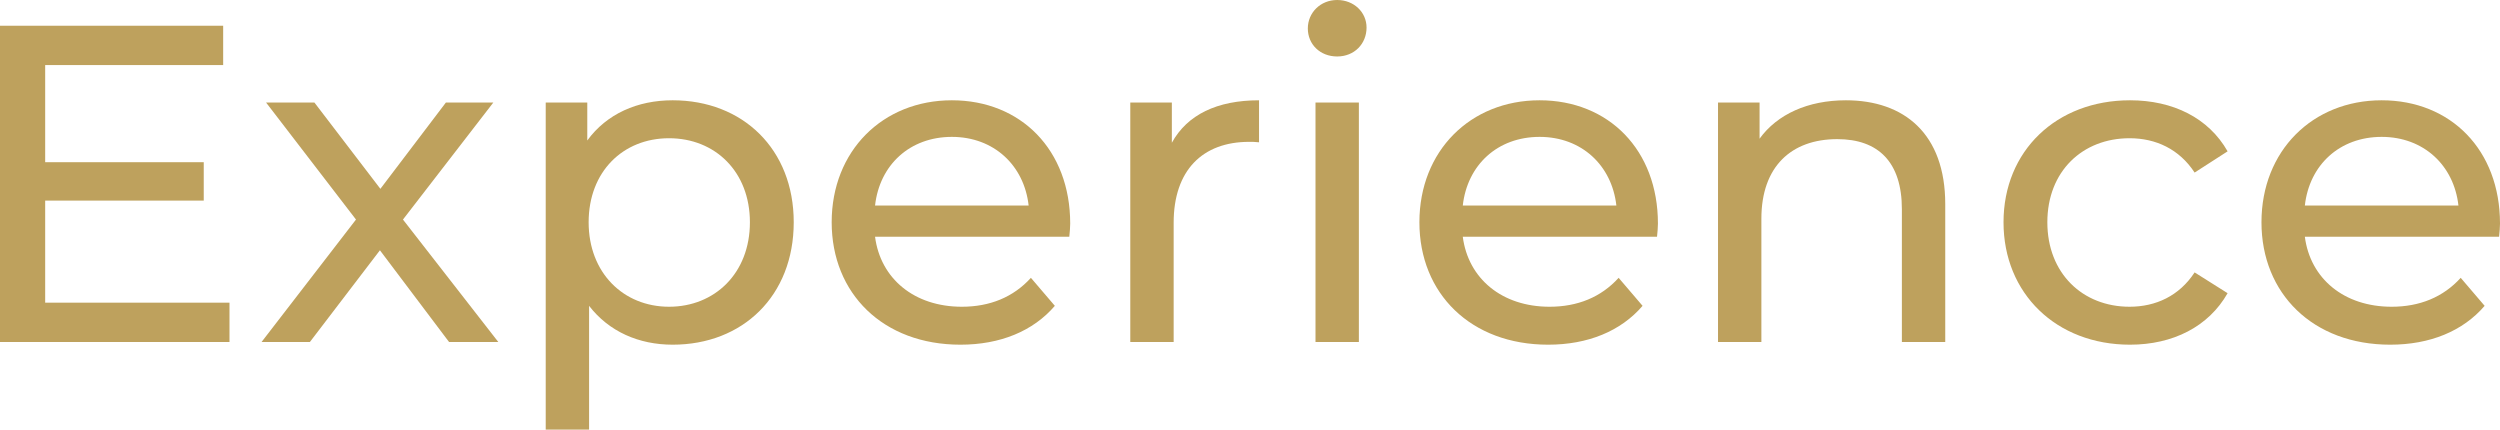
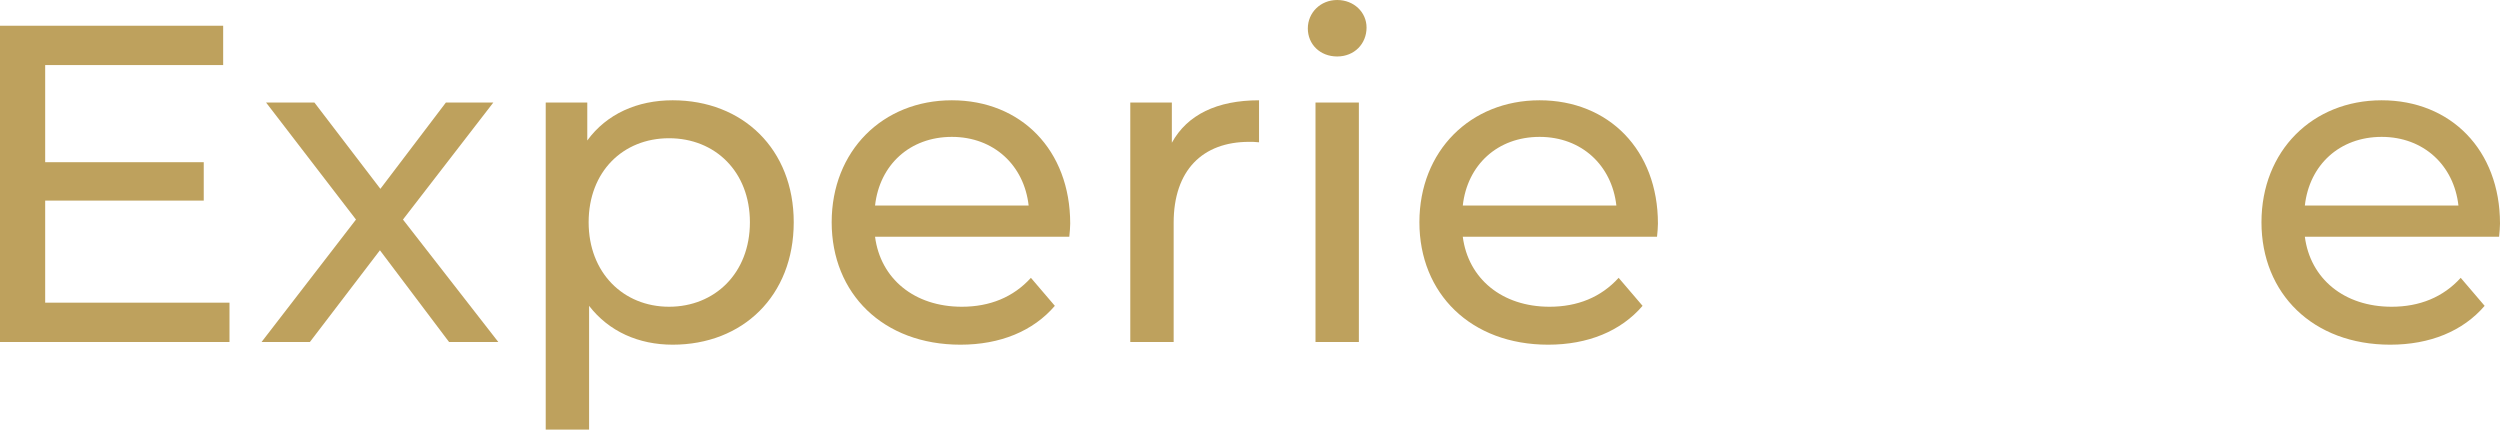
<svg xmlns="http://www.w3.org/2000/svg" id="b" data-name="レイヤー_2" viewBox="0 0 276.7 47.55">
  <g id="c" data-name="レイヤー_1">
    <g>
      <path d="M25.4,33.5v4.35H0V2.85h24.7v4.35H5v10.75h17.55v4.25H5v11.3h20.4Z" style="fill: #bea15d;" />
-       <path d="M49.7,37.85l-7.65-10.15-7.75,10.15h-5.35l10.45-13.55-9.95-12.95h5.35l7.3,9.55,7.25-9.55h5.25l-10,12.95,10.55,13.55h-5.45Z" style="fill: #bea15d;" />
+       <path d="M49.7,37.85l-7.65-10.15-7.75,10.15h-5.35l10.45-13.55-9.95-12.95h5.35l7.3,9.55,7.25-9.55h5.25l-10,12.95,10.55,13.55h-5.45" style="fill: #bea15d;" />
      <path d="M87.85,24.6c0,8.15-5.65,13.55-13.4,13.55-3.75,0-7.05-1.45-9.25-4.3v13.7h-4.8V11.35h4.6v4.2c2.15-2.95,5.55-4.45,9.45-4.45,7.75,0,13.4,5.4,13.4,13.5ZM83,24.6c0-5.6-3.85-9.3-8.95-9.3s-8.9,3.7-8.9,9.3,3.85,9.35,8.9,9.35,8.95-3.7,8.95-9.35Z" style="fill: #bea15d;" />
      <path d="M118.35,26.2h-21.5c.6,4.65,4.35,7.75,9.6,7.75,3.1,0,5.7-1.05,7.65-3.2l2.65,3.1c-2.4,2.8-6.05,4.3-10.45,4.3-8.55,0-14.25-5.65-14.25-13.55s5.65-13.5,13.3-13.5,13.1,5.5,13.1,13.65c0,.4-.05,1-.1,1.45ZM96.85,22.75h17c-.5-4.45-3.85-7.6-8.5-7.6s-8,3.1-8.5,7.6Z" style="fill: #bea15d;" />
      <path d="M139.35,11.1v4.65c-.4-.05-.75-.05-1.1-.05-5.15,0-8.35,3.15-8.35,8.95v13.2h-4.8V11.35h4.6v4.45c1.7-3.1,5-4.7,9.65-4.7Z" style="fill: #bea15d;" />
      <path d="M144.75,3.15c0-1.75,1.4-3.15,3.25-3.15s3.25,1.35,3.25,3.05c0,1.8-1.35,3.2-3.25,3.2s-3.25-1.35-3.25-3.1ZM145.6,11.35h4.8v26.5h-4.8V11.35Z" style="fill: #bea15d;" />
      <path d="M183.4,26.2h-21.5c.6,4.65,4.35,7.75,9.6,7.75,3.1,0,5.7-1.05,7.65-3.2l2.65,3.1c-2.4,2.8-6.05,4.3-10.45,4.3-8.55,0-14.25-5.65-14.25-13.55s5.65-13.5,13.3-13.5,13.1,5.5,13.1,13.65c0,.4-.05,1-.1,1.45ZM161.9,22.75h17c-.5-4.45-3.85-7.6-8.5-7.6s-8,3.1-8.5,7.6Z" style="fill: #bea15d;" />
-       <path d="M215.3,22.6v15.25h-4.8v-14.7c0-5.2-2.6-7.75-7.15-7.75-5.1,0-8.4,3.05-8.4,8.8v13.65h-4.8V11.35h4.6v4c1.95-2.7,5.35-4.25,9.55-4.25,6.45,0,11,3.7,11,11.5Z" style="fill: #bea15d;" />
-       <path d="M221.75,24.6c0-7.9,5.85-13.5,14-13.5,4.75,0,8.7,1.95,10.8,5.65l-3.65,2.35c-1.7-2.6-4.3-3.8-7.2-3.8-5.2,0-9.1,3.65-9.1,9.3s3.9,9.35,9.1,9.35c2.9,0,5.5-1.2,7.2-3.8l3.65,2.3c-2.1,3.7-6.05,5.7-10.8,5.7-8.15,0-14-5.65-14-13.55Z" style="fill: #bea15d;" />
      <path d="M276.6,26.2h-21.5c.6,4.65,4.35,7.75,9.6,7.75,3.1,0,5.7-1.05,7.65-3.2l2.65,3.1c-2.4,2.8-6.05,4.3-10.45,4.3-8.55,0-14.25-5.65-14.25-13.55s5.65-13.5,13.3-13.5,13.1,5.5,13.1,13.65c0,.4-.05,1-.1,1.45ZM255.1,22.75h17c-.5-4.45-3.85-7.6-8.5-7.6s-8,3.1-8.5,7.6Z" style="fill: #bea15d;" />
    </g>
  </g>
</svg>